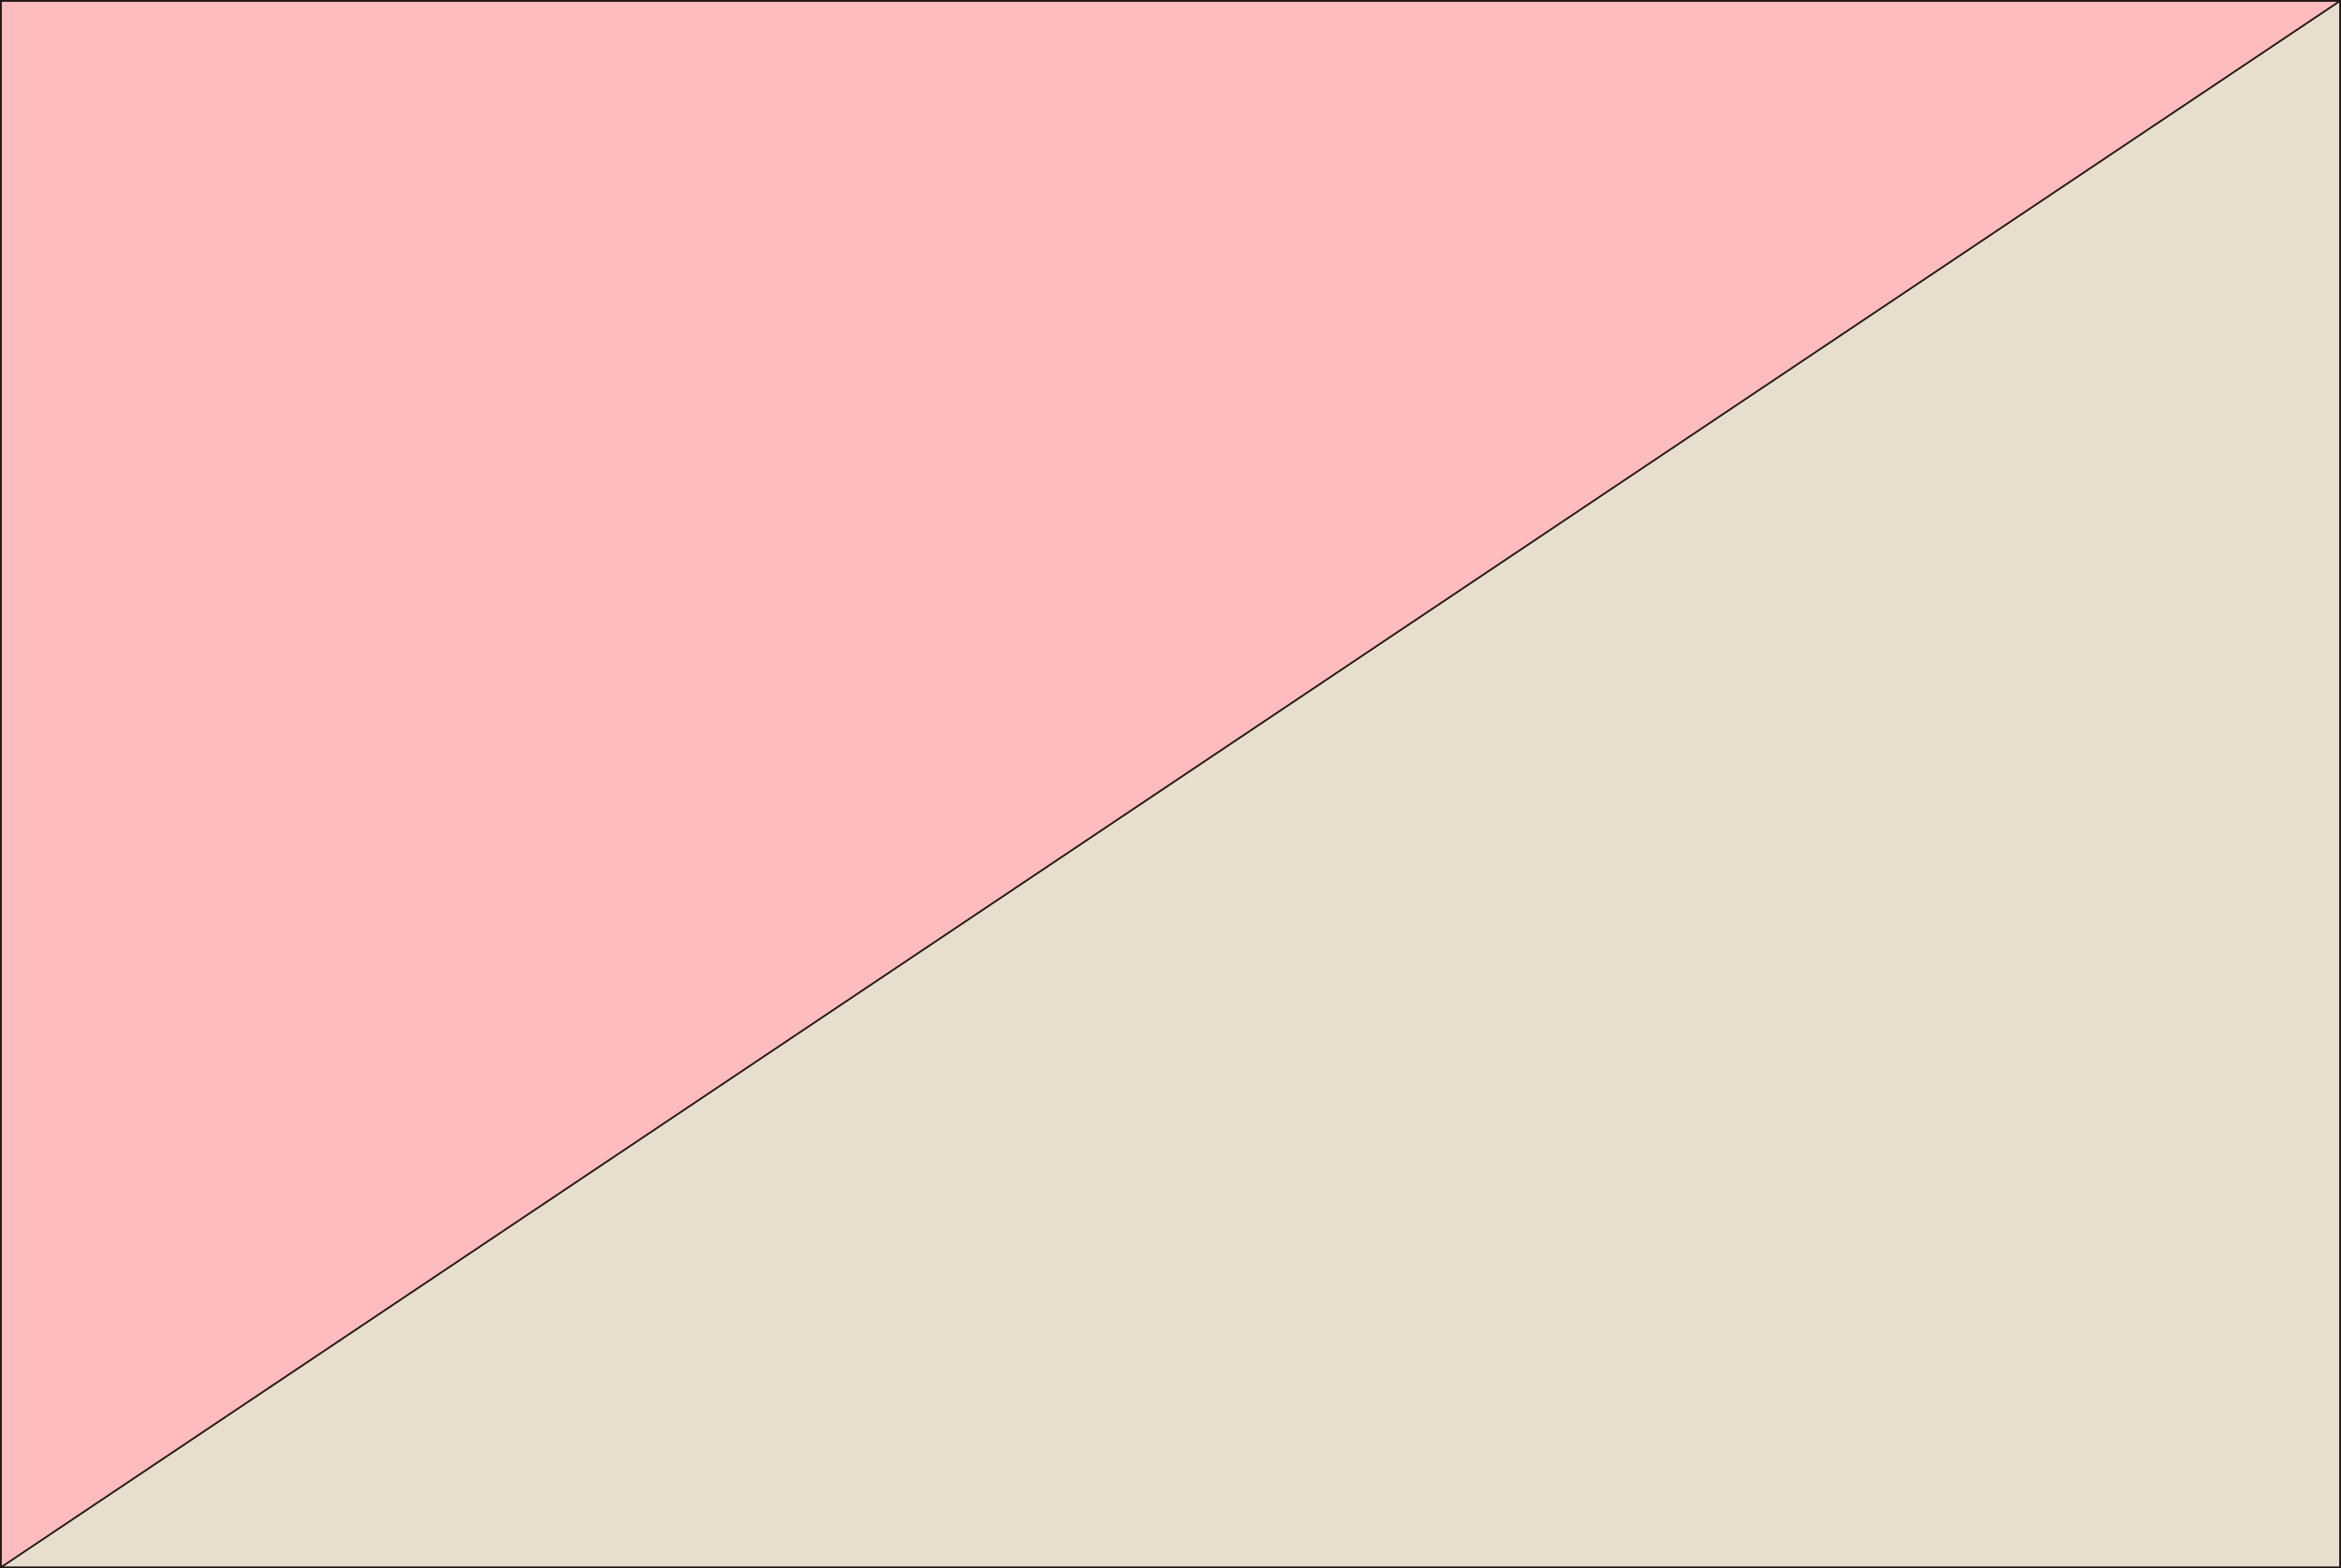
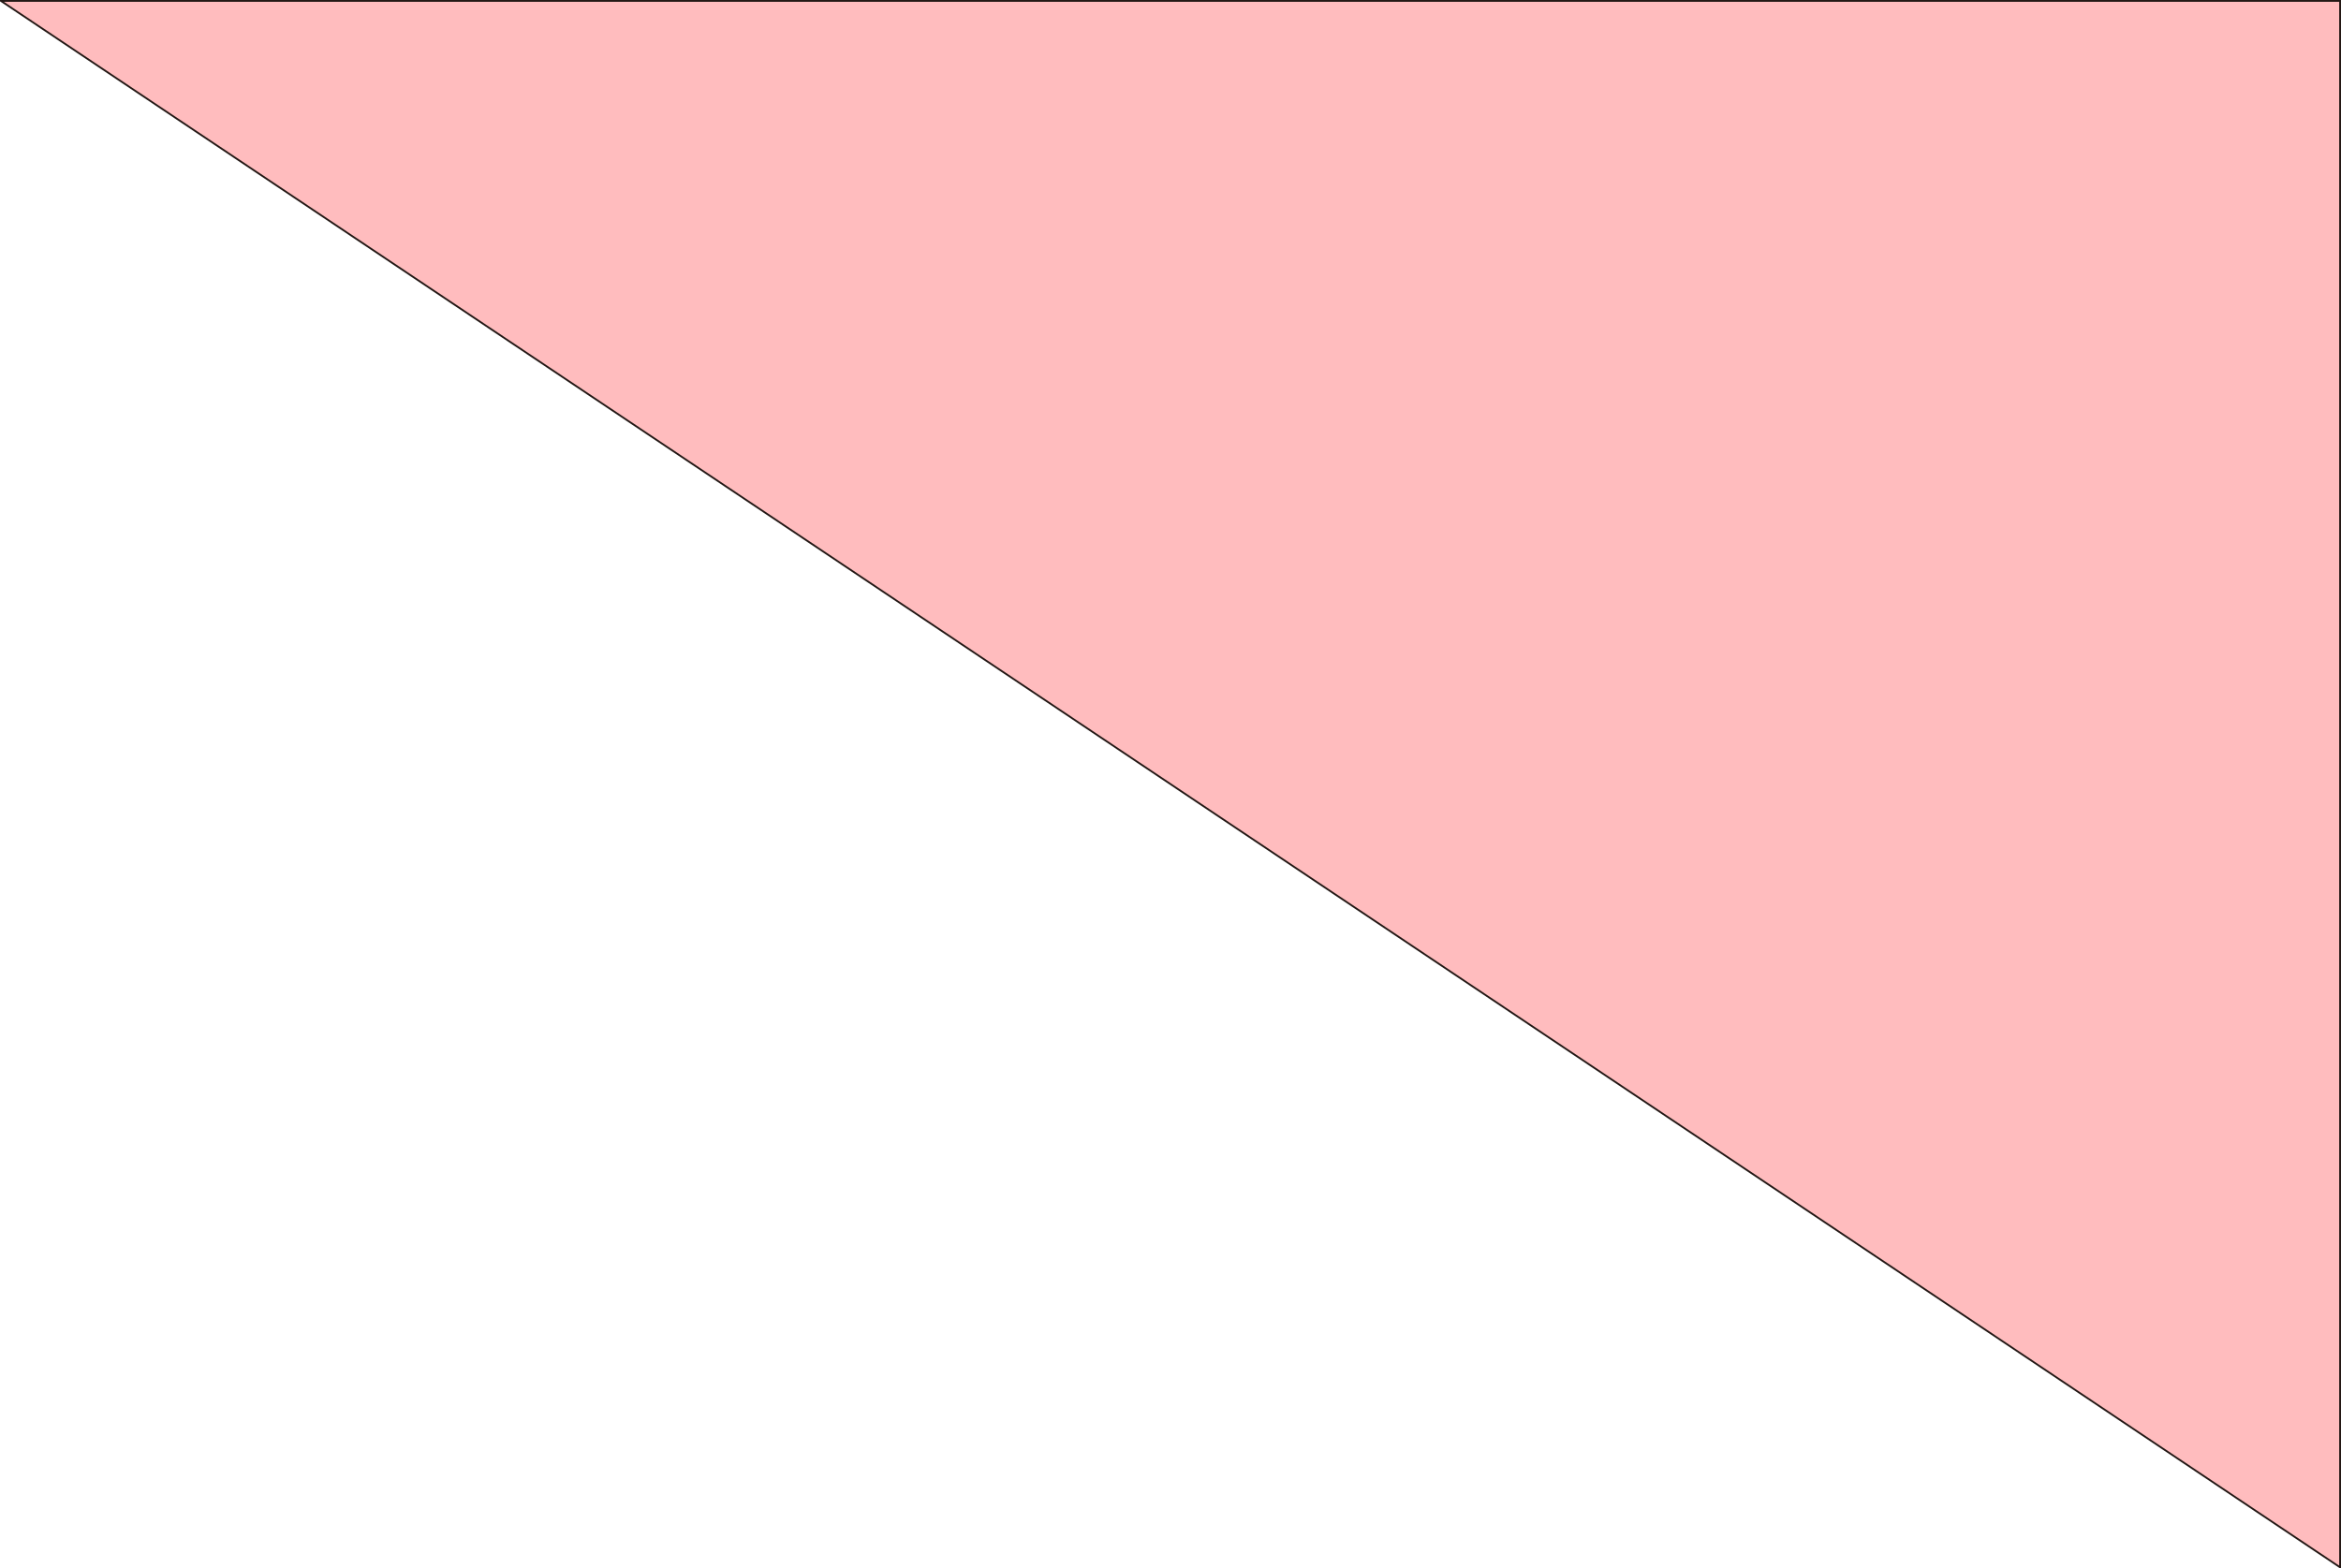
<svg xmlns="http://www.w3.org/2000/svg" viewBox="0 0 1296.19 868.58">
  <g stroke="#231815">
-     <path d="m.5.5h1295.19v867.58h-1295.19z" fill="#ffbcbe" stroke-miterlimit="10" />
-     <path d="m1295.69.5-1295.19 867.58h1295.19z" fill="#e7decd" stroke-linejoin="bevel" />
+     <path d="m.5.5h1295.19v867.58z" fill="#ffbcbe" stroke-miterlimit="10" />
  </g>
</svg>